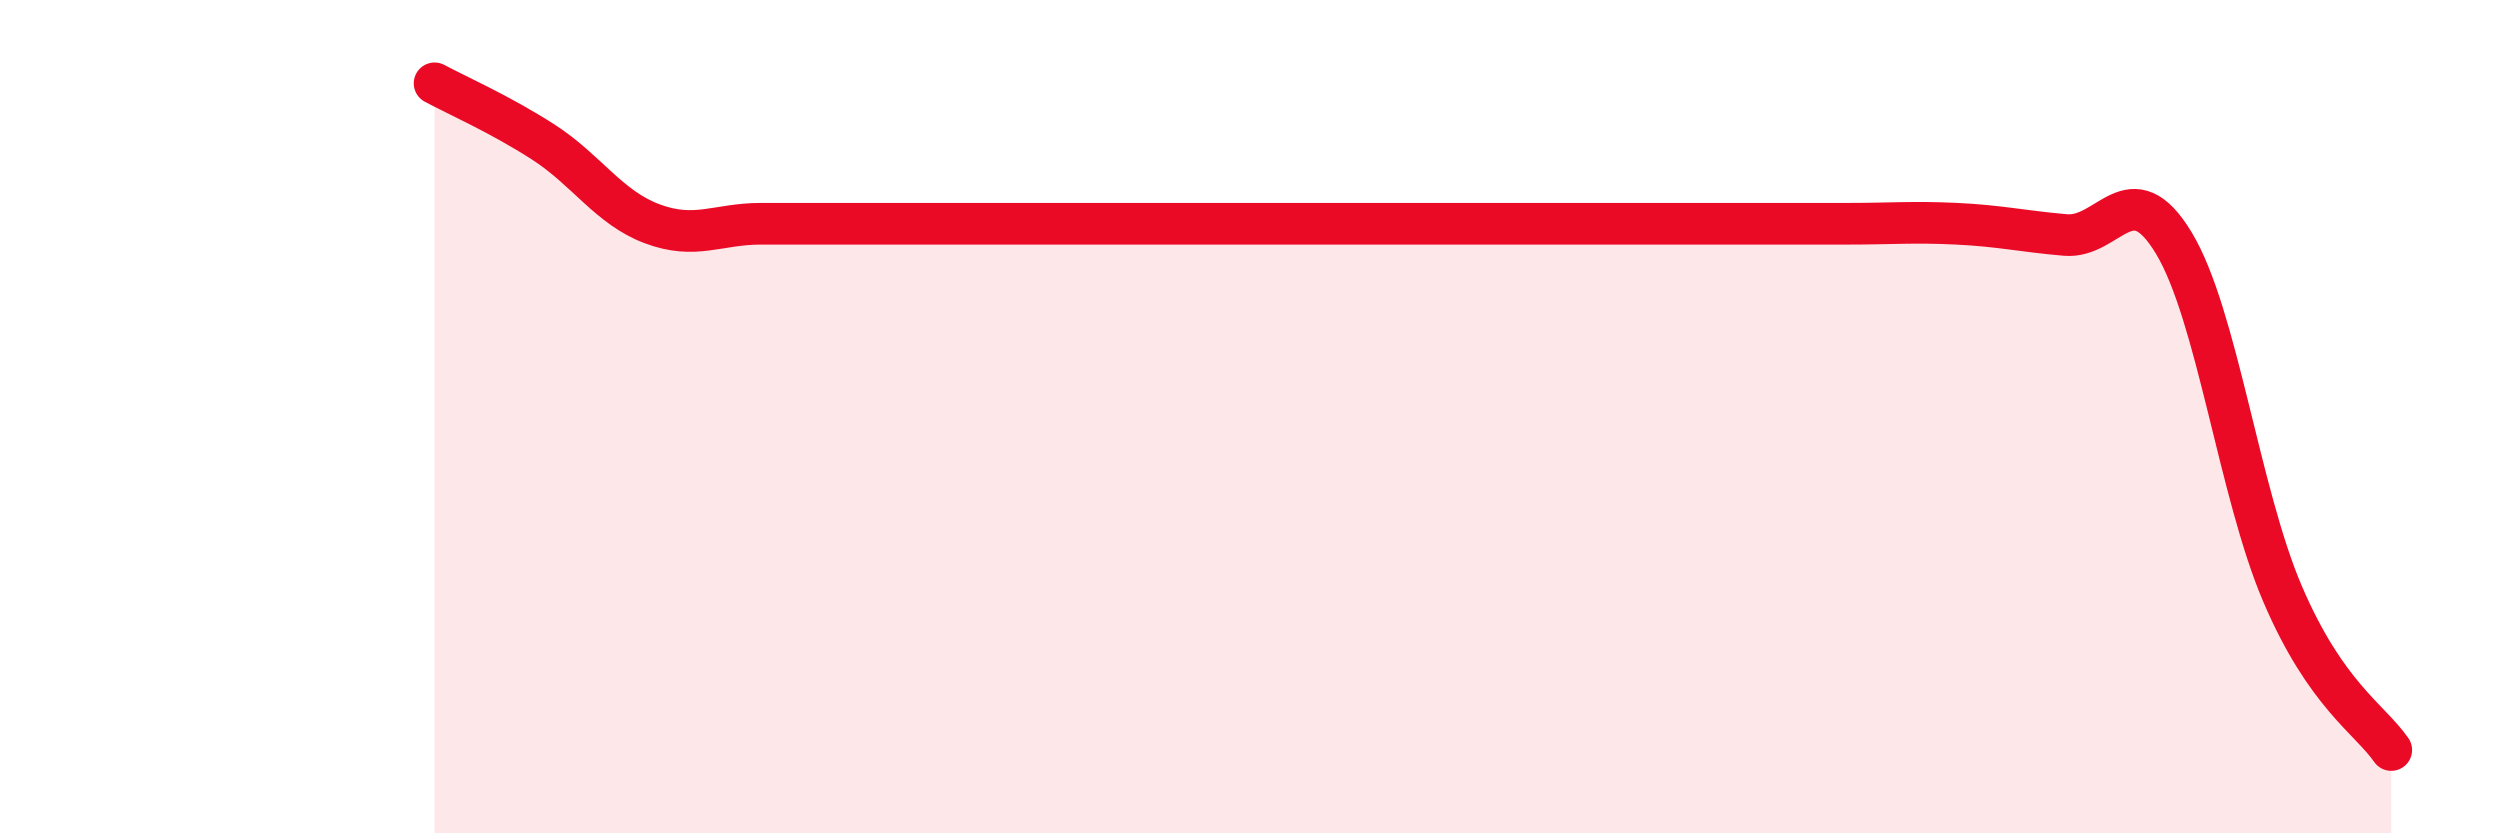
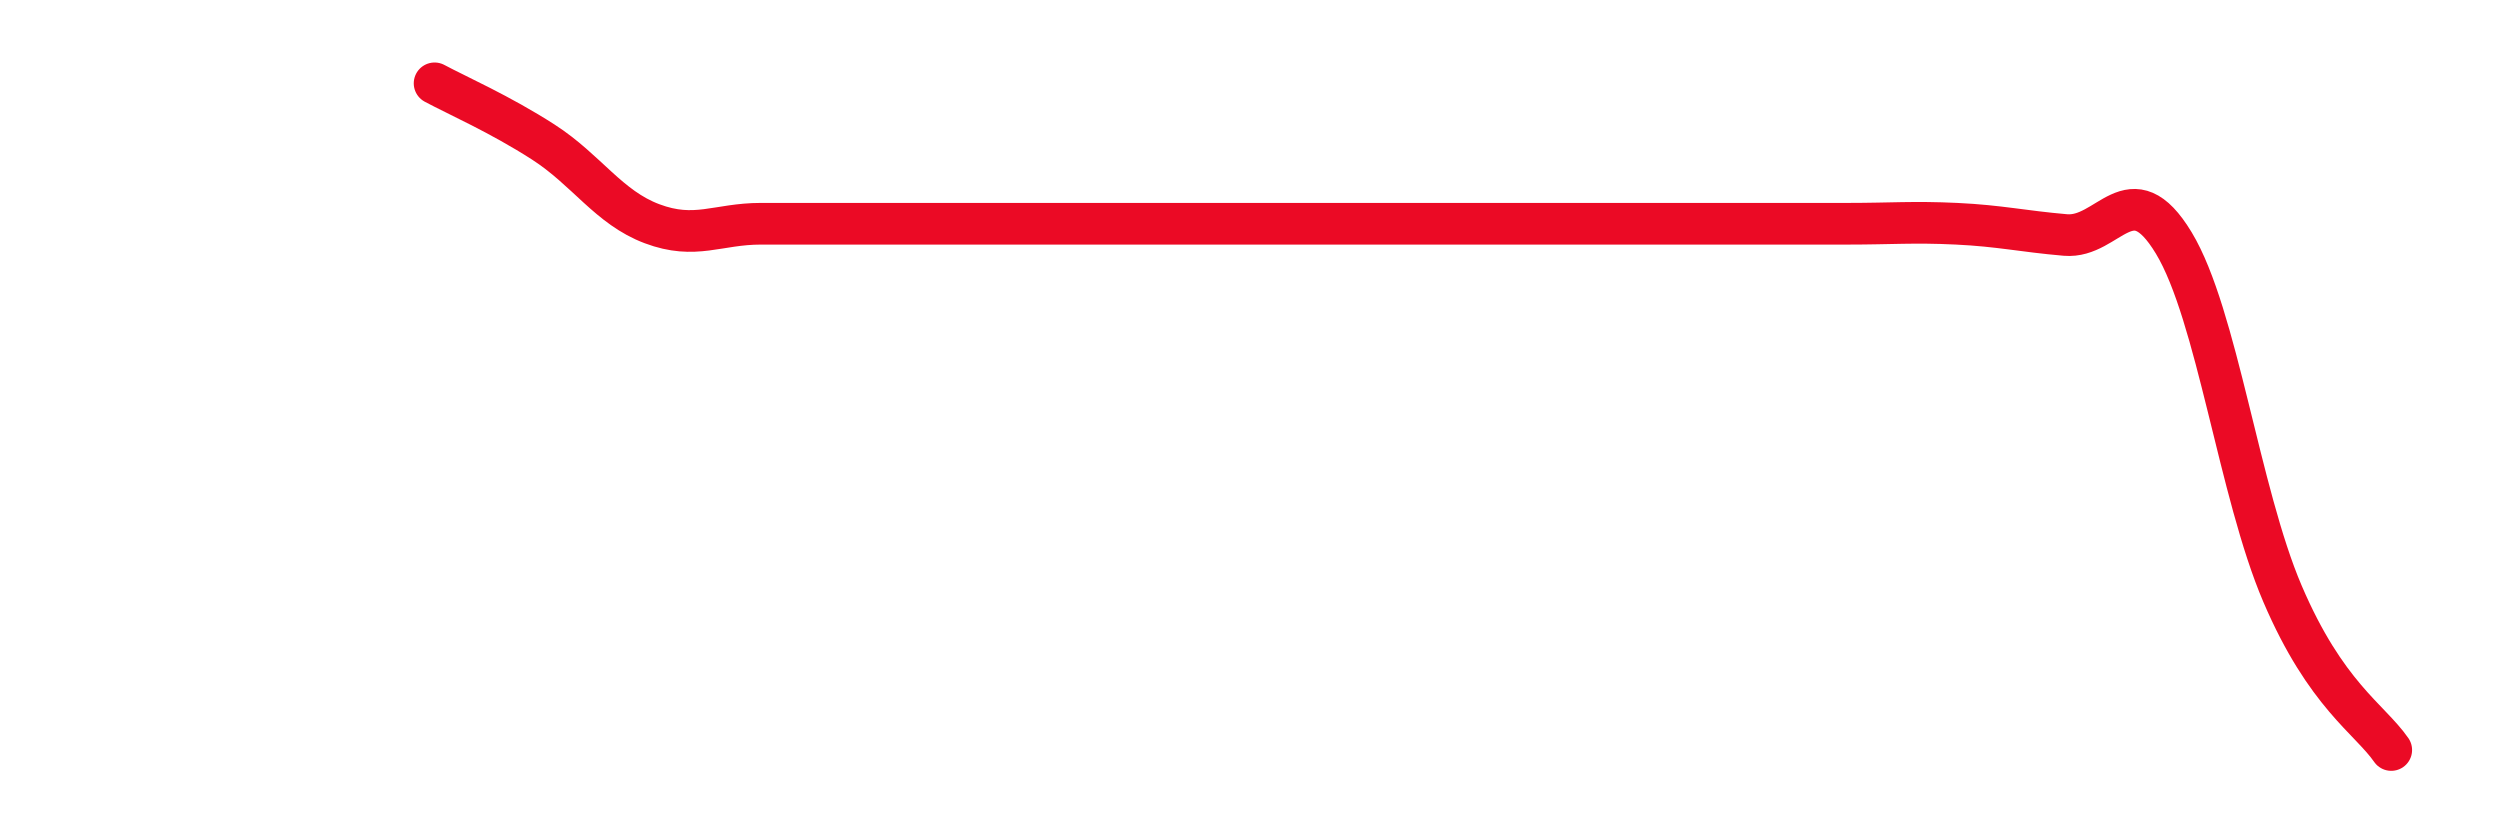
<svg xmlns="http://www.w3.org/2000/svg" width="60" height="20" viewBox="0 0 60 20">
-   <path d="M 10.43,2 C 10.95,2.28 12,2.74 13.04,3.41 C 14.08,4.08 14.61,4.98 15.65,5.37 C 16.69,5.76 17.22,5.37 18.26,5.37 C 19.3,5.37 19.83,5.37 20.87,5.37 C 21.91,5.37 22.44,5.37 23.48,5.37 C 24.52,5.37 25.05,5.37 26.09,5.37 C 27.13,5.37 27.66,5.37 28.7,5.37 C 29.74,5.37 30.26,5.37 31.3,5.37 C 32.34,5.37 32.87,5.37 33.91,5.37 C 34.95,5.37 35.48,5.37 36.52,5.37 C 37.56,5.37 38.09,5.37 39.13,5.37 C 40.17,5.37 40.7,5.37 41.74,5.37 C 42.78,5.37 43.31,5.37 44.35,5.37 C 45.39,5.37 45.92,5.32 46.96,5.37 C 48,5.42 48.53,5.55 49.57,5.64 C 50.61,5.73 51.13,4.11 52.17,5.83 C 53.21,7.55 53.74,11.82 54.78,14.25 C 55.82,16.68 56.87,17.25 57.39,18L57.39 20L10.43 20Z" fill="#EB0A25" opacity="0.1" stroke-linecap="round" stroke-linejoin="round" />
  <path d="M 10.43,2 C 10.95,2.28 12,2.74 13.04,3.41 C 14.08,4.08 14.61,4.98 15.65,5.37 C 16.69,5.76 17.22,5.37 18.26,5.37 C 19.3,5.37 19.83,5.37 20.87,5.37 C 21.91,5.37 22.44,5.37 23.48,5.37 C 24.52,5.37 25.05,5.37 26.09,5.37 C 27.13,5.37 27.66,5.37 28.7,5.37 C 29.74,5.37 30.26,5.37 31.3,5.37 C 32.34,5.37 32.87,5.37 33.91,5.37 C 34.95,5.37 35.48,5.37 36.52,5.37 C 37.56,5.37 38.09,5.37 39.13,5.37 C 40.17,5.37 40.7,5.37 41.74,5.37 C 42.78,5.37 43.31,5.37 44.35,5.37 C 45.39,5.37 45.92,5.32 46.96,5.37 C 48,5.42 48.53,5.55 49.57,5.64 C 50.61,5.73 51.13,4.11 52.17,5.83 C 53.21,7.55 53.74,11.82 54.78,14.25 C 55.82,16.68 56.87,17.25 57.39,18" stroke="#EB0A25" stroke-width="1" fill="none" stroke-linecap="round" stroke-linejoin="round" />
</svg>